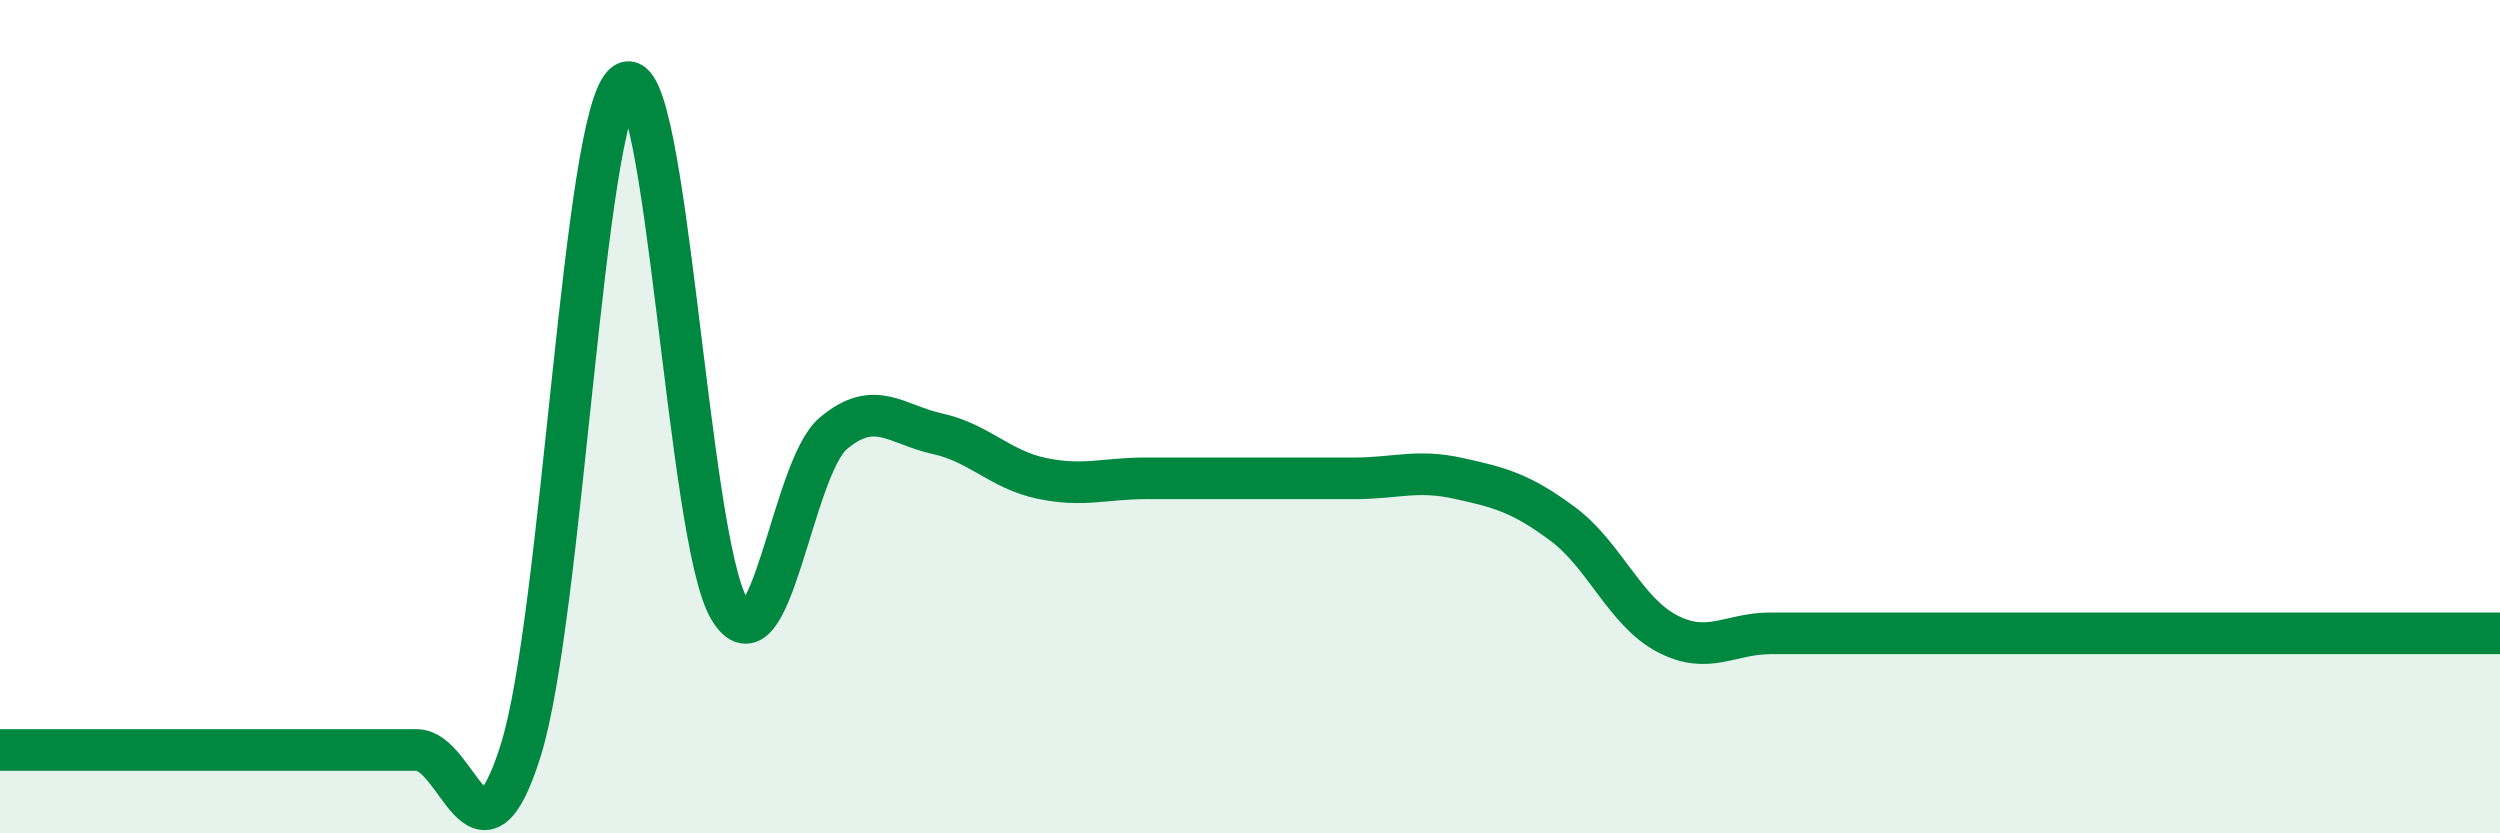
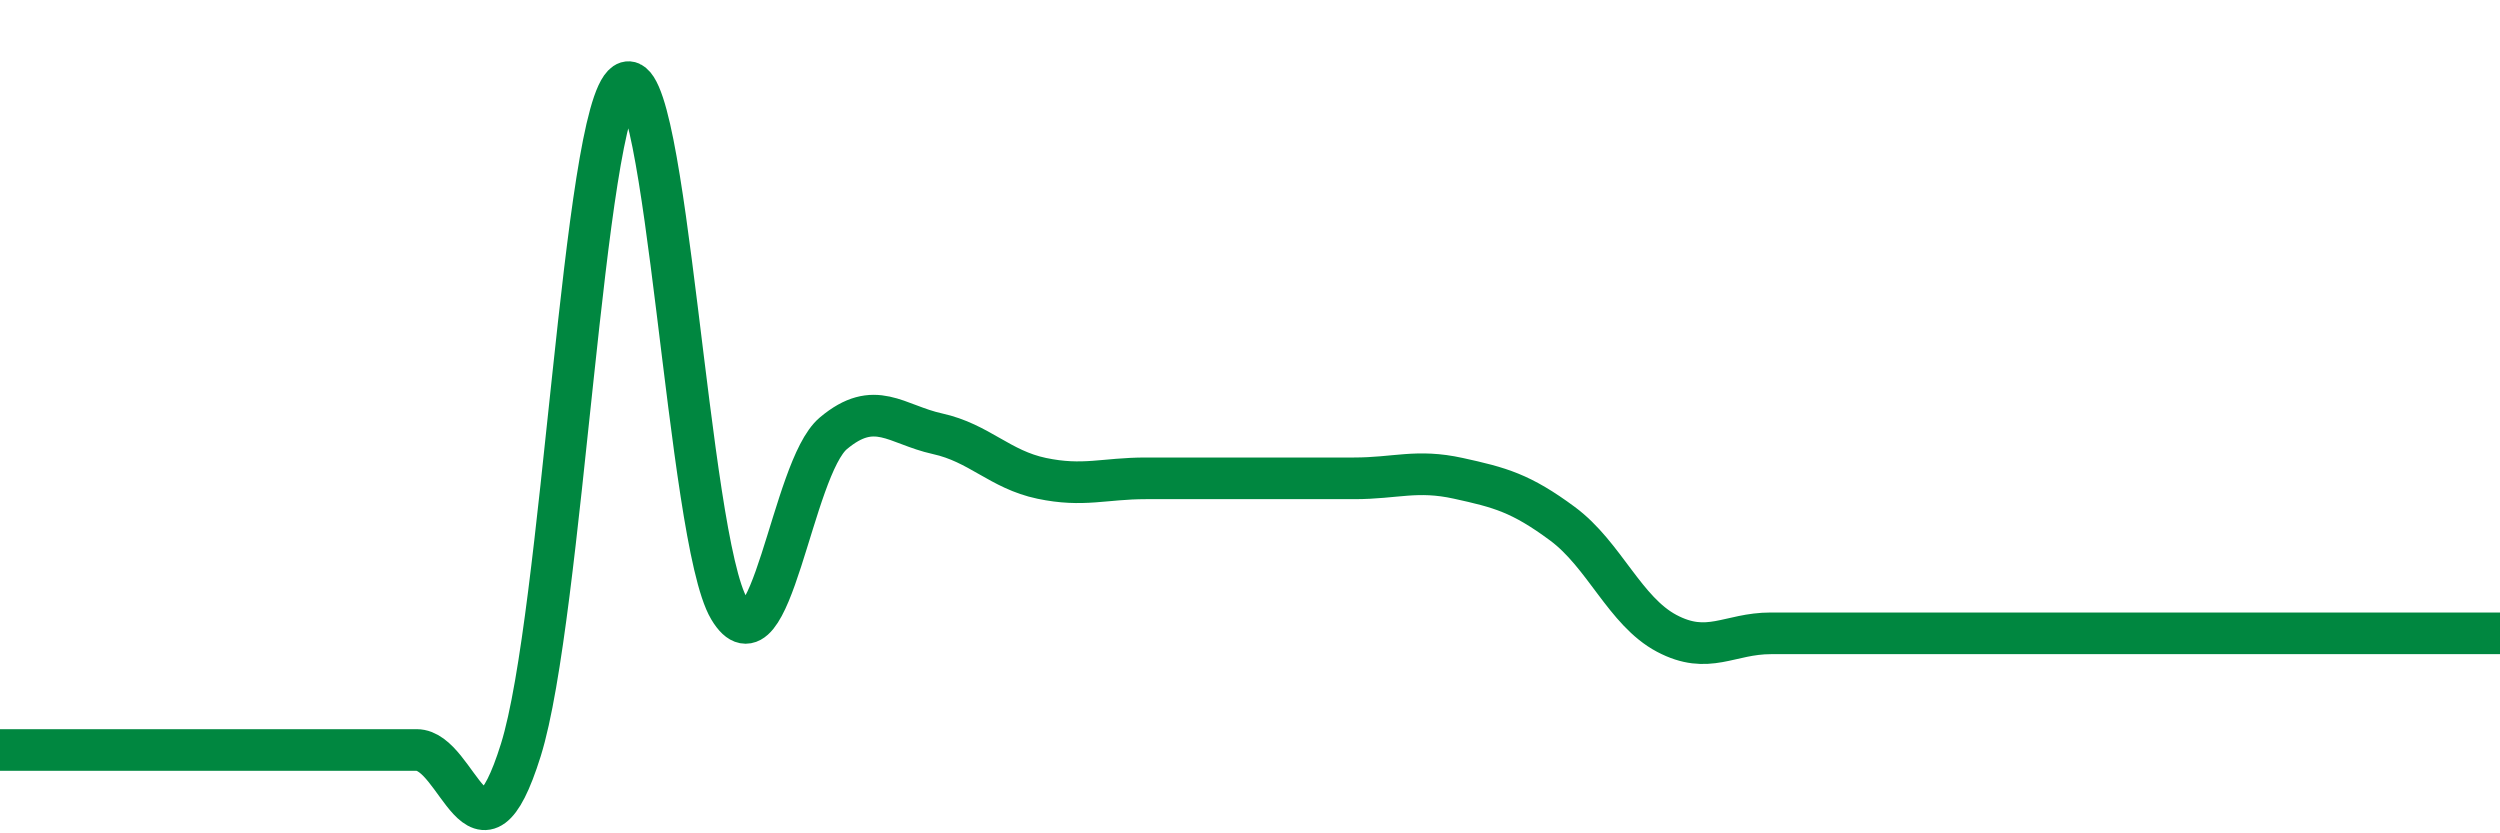
<svg xmlns="http://www.w3.org/2000/svg" width="60" height="20" viewBox="0 0 60 20">
-   <path d="M 0,18 C 0.5,18 1.5,18 2.5,18 C 3.5,18 4,18 5,18 C 6,18 6.5,18 7.5,18 C 8.5,18 9,18 10,18 C 11,18 11.5,21.2 12.5,18 C 13.5,14.8 14,2.68 15,2 C 16,1.32 16.5,12.93 17.5,14.61 C 18.5,16.29 19,11.24 20,10.4 C 21,9.56 21.5,10.19 22.5,10.41 C 23.5,10.63 24,11.27 25,11.48 C 26,11.69 26.5,11.48 27.5,11.48 C 28.5,11.48 29,11.48 30,11.48 C 31,11.48 31.5,11.48 32.5,11.48 C 33.5,11.48 34,11.26 35,11.48 C 36,11.7 36.5,11.83 37.5,12.57 C 38.5,13.31 39,14.67 40,15.2 C 41,15.73 41.5,15.2 42.5,15.2 C 43.5,15.2 44,15.2 45,15.2 C 46,15.2 46.5,15.2 47.5,15.2 C 48.5,15.2 49,15.2 50,15.2 C 51,15.2 51.5,15.2 52.5,15.2 C 53.5,15.2 54,15.2 55,15.2 C 56,15.2 56.5,15.2 57.5,15.2 C 58.5,15.2 59.5,15.2 60,15.2L60 20L0 20Z" fill="#008740" opacity="0.1" stroke-linecap="round" stroke-linejoin="round" />
  <path d="M 0,18 C 0.5,18 1.5,18 2.5,18 C 3.5,18 4,18 5,18 C 6,18 6.5,18 7.5,18 C 8.5,18 9,18 10,18 C 11,18 11.5,21.2 12.5,18 C 13.5,14.8 14,2.68 15,2 C 16,1.32 16.5,12.93 17.5,14.61 C 18.5,16.29 19,11.24 20,10.4 C 21,9.56 21.5,10.19 22.5,10.41 C 23.5,10.63 24,11.27 25,11.48 C 26,11.69 26.5,11.48 27.5,11.48 C 28.5,11.48 29,11.48 30,11.48 C 31,11.48 31.5,11.48 32.5,11.48 C 33.5,11.48 34,11.26 35,11.48 C 36,11.7 36.5,11.83 37.5,12.57 C 38.5,13.31 39,14.67 40,15.2 C 41,15.73 41.5,15.2 42.5,15.2 C 43.5,15.2 44,15.2 45,15.2 C 46,15.2 46.5,15.2 47.5,15.2 C 48.5,15.2 49,15.2 50,15.2 C 51,15.2 51.5,15.2 52.5,15.2 C 53.5,15.2 54,15.2 55,15.2 C 56,15.2 56.5,15.2 57.5,15.2 C 58.5,15.2 59.5,15.2 60,15.2" stroke="#008740" stroke-width="1" fill="none" stroke-linecap="round" stroke-linejoin="round" />
</svg>